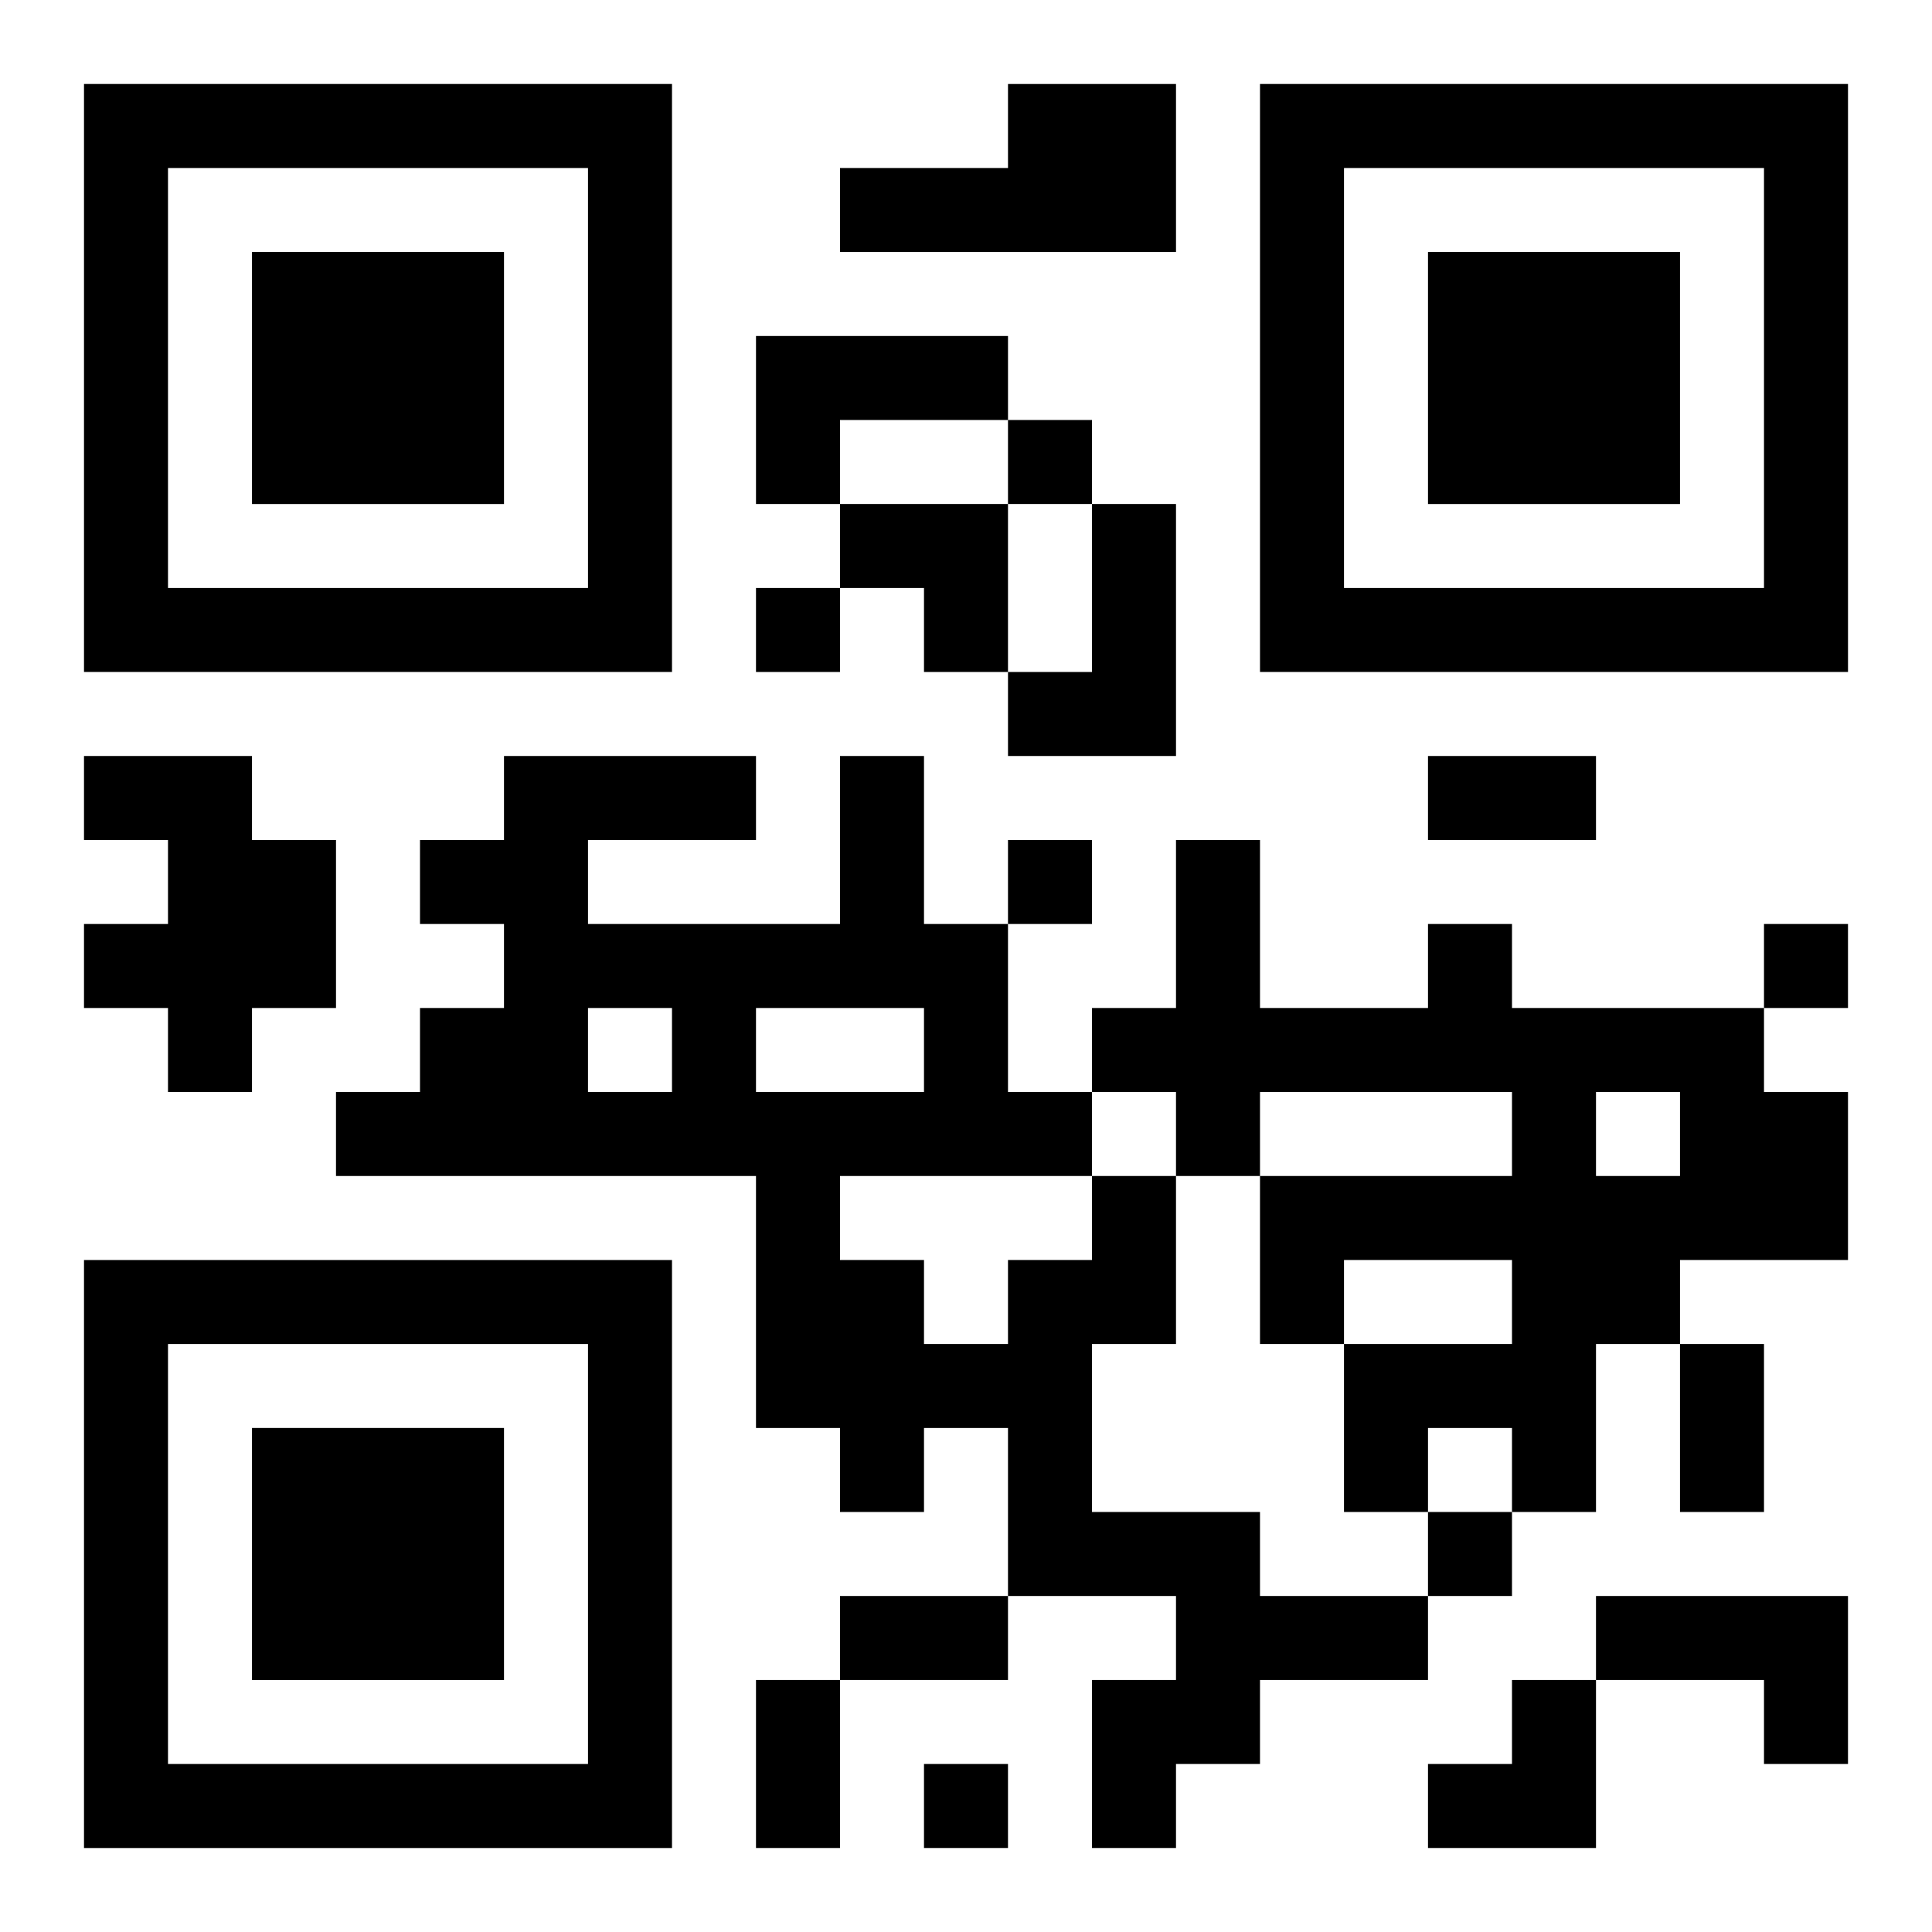
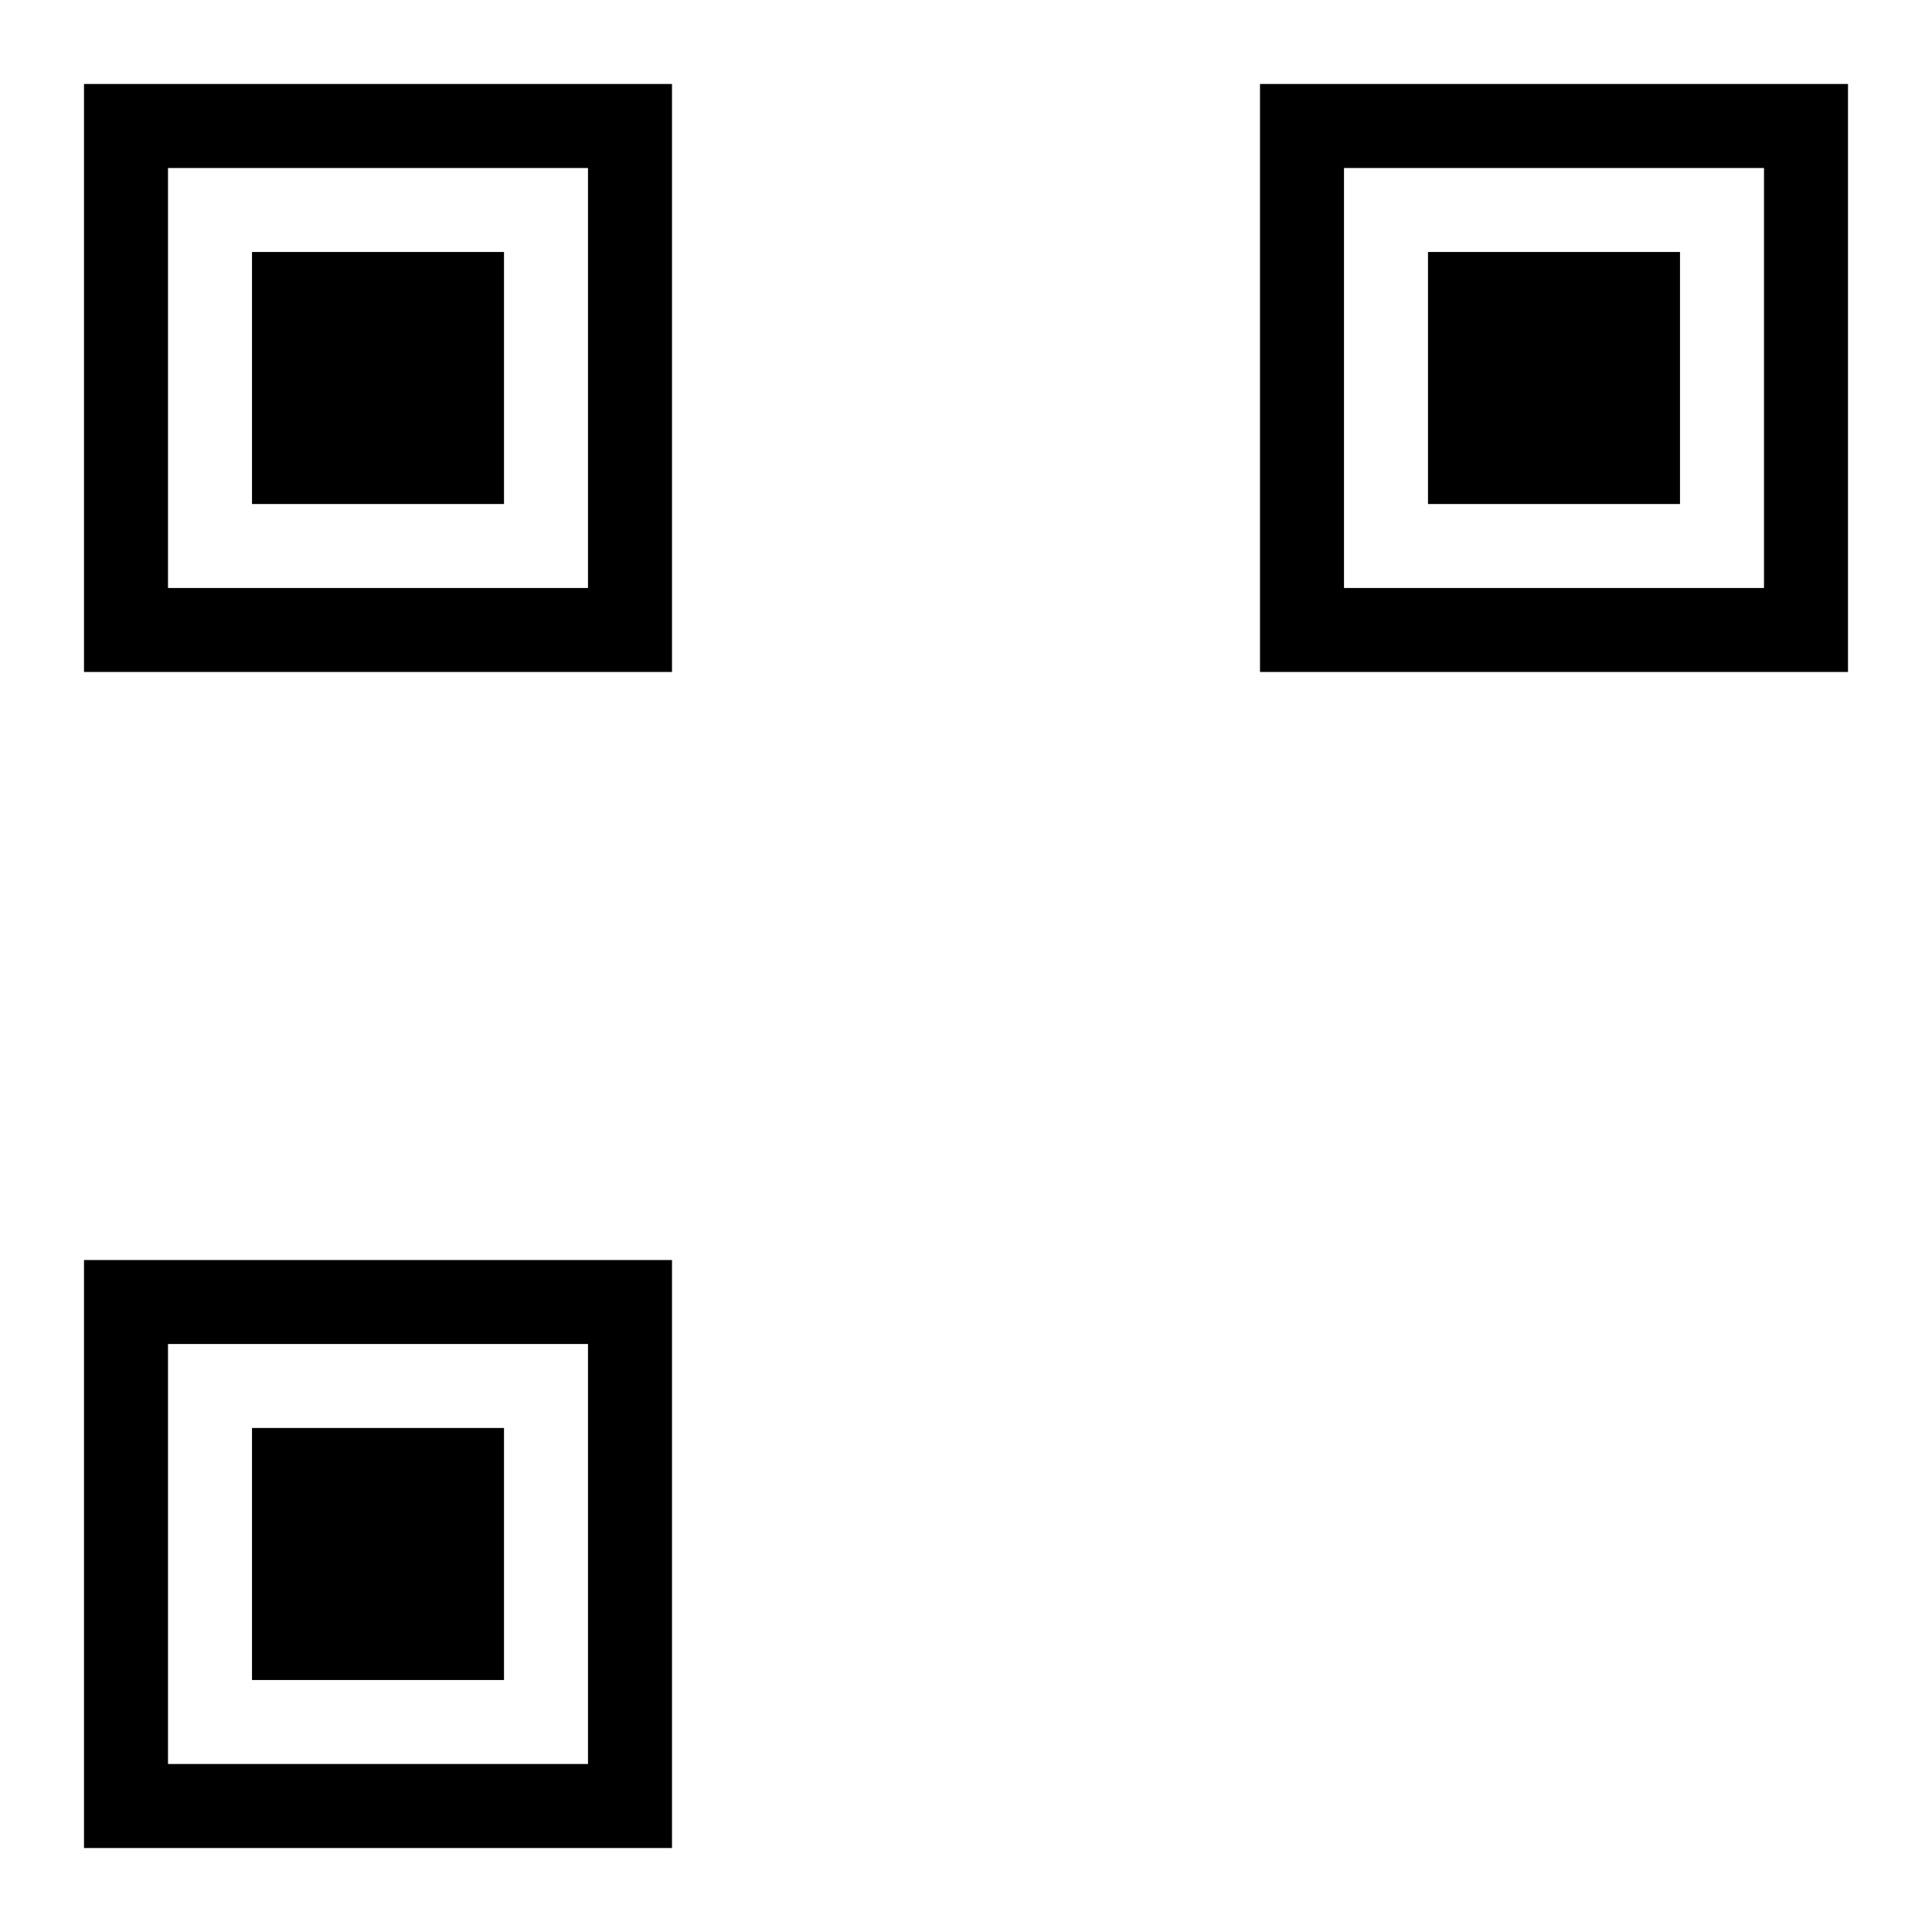
<svg xmlns="http://www.w3.org/2000/svg" xmlns:xlink="http://www.w3.org/1999/xlink" width="250" height="250" baseProfile="full" version="1.1" viewBox="-1 -1 23 23">
  <symbol id="a">
    <path d="m0 7v7h7v-7h-7zm1 1h5v5h-5v-5zm1 1v3h3v-3h-3z" />
  </symbol>
  <use y="-7" xlink:href="#a" />
  <use y="7" xlink:href="#a" />
  <use x="14" y="-7" xlink:href="#a" />
-   <path d="m11 0h2v2h-4v-1h2v-1m-3 3h3v1h-2v1h-1v-2m4 2h1v3h-2v-1h1v-2m-12 3h2v1h1v2h-1v1h-1v-1h-1v-1h1v-1h-1v-1m16 2h1v1h3v1h1v2h-2v1h-1v2h-1v-1h-1v1h-1v-2h2v-1h-2v1h-1v-2h3v-1h-3v1h-1v-1h-1v-1h1v-2h1v2h2v-1m2 2v1h1v-1h-1m-6 1h1v2h-1v2h2v1h2v1h-2v1h-1v1h-1v-2h1v-1h-2v-2h-1v1h-1v-1h-1v-3h-5v-1h1v-1h1v-1h-1v-1h1v-1h3v1h-2v1h3v-2h1v2h1v2h1v1m-6-2v1h1v-1h-1m2 0v1h2v-1h-2m1 2v1h1v1h1v-1h1v-1h-3m9 5h3v2h-1v-1h-2v-1m-7-14v1h1v-1h-1m-3 2v1h1v-1h-1m3 3v1h1v-1h-1m9 1v1h1v-1h-1m-4 7v1h1v-1h-1m-6 3v1h1v-1h-1m6-12h2v1h-2v-1m3 7h1v2h-1v-2m-10 3h2v1h-2v-1m-1 1h1v2h-1v-2m1-14h2v2h-1v-1h-1zm7 14m1 0h1v2h-2v-1h1z" />
</svg>